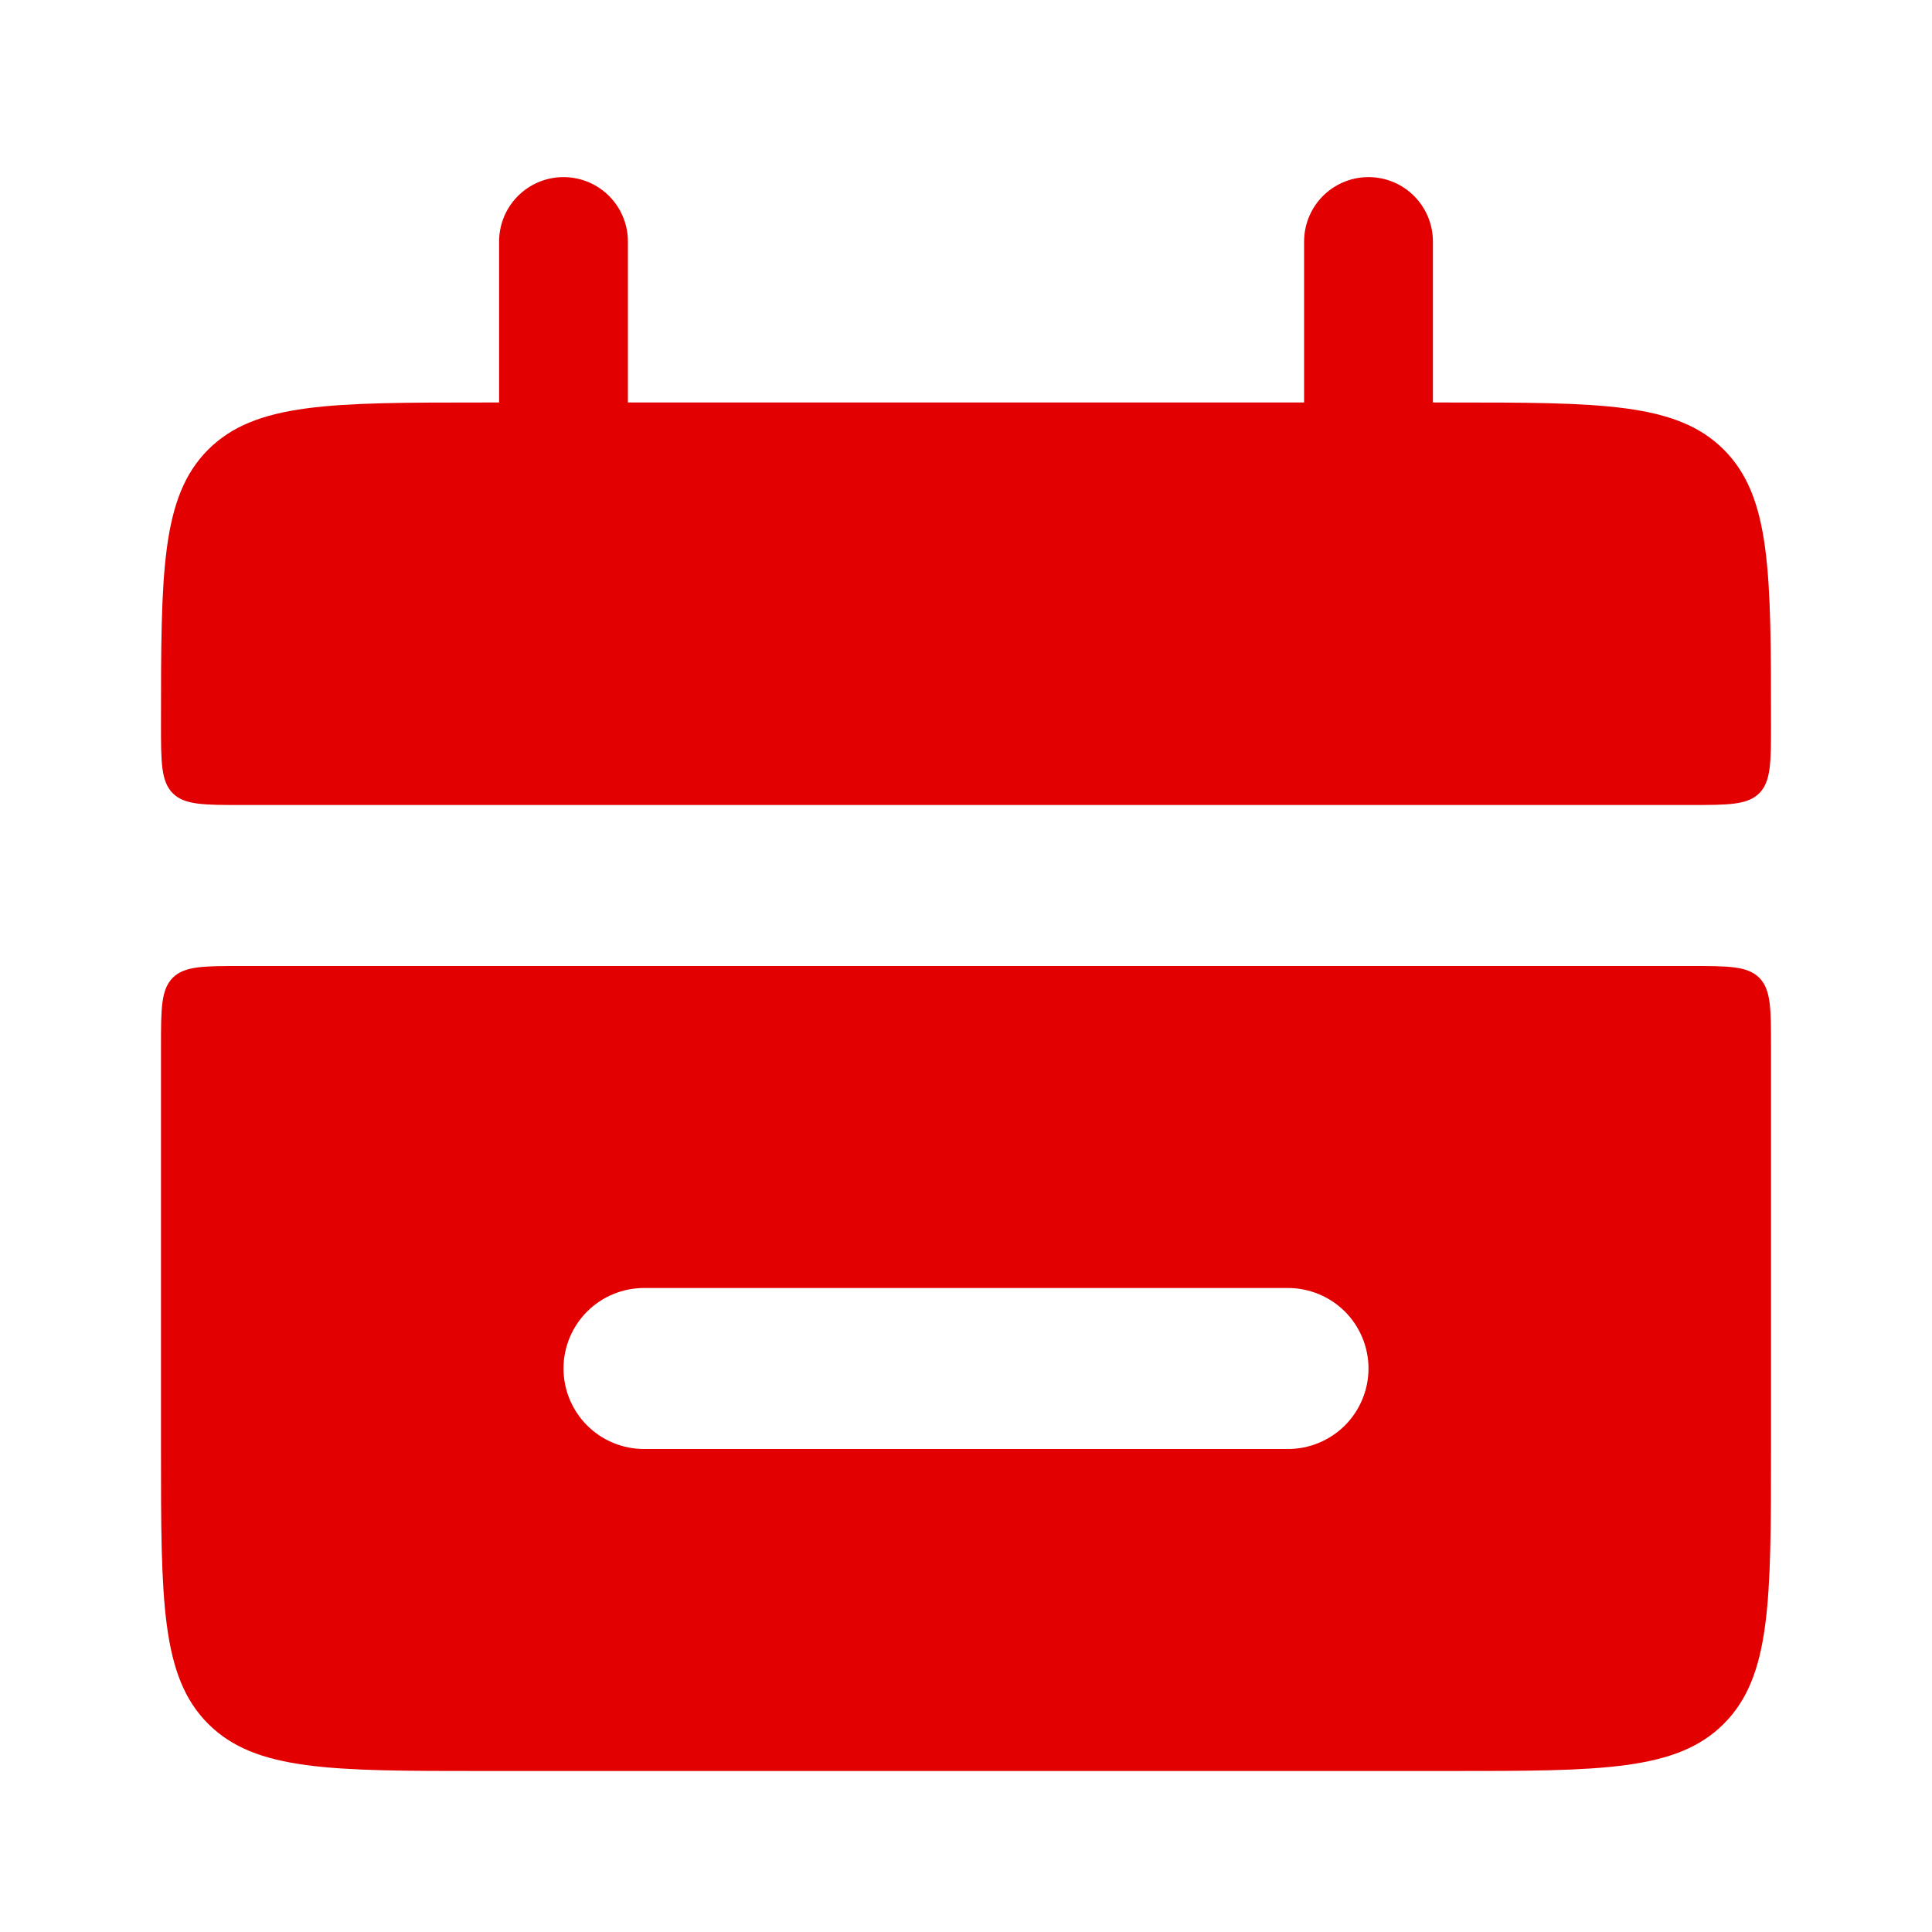
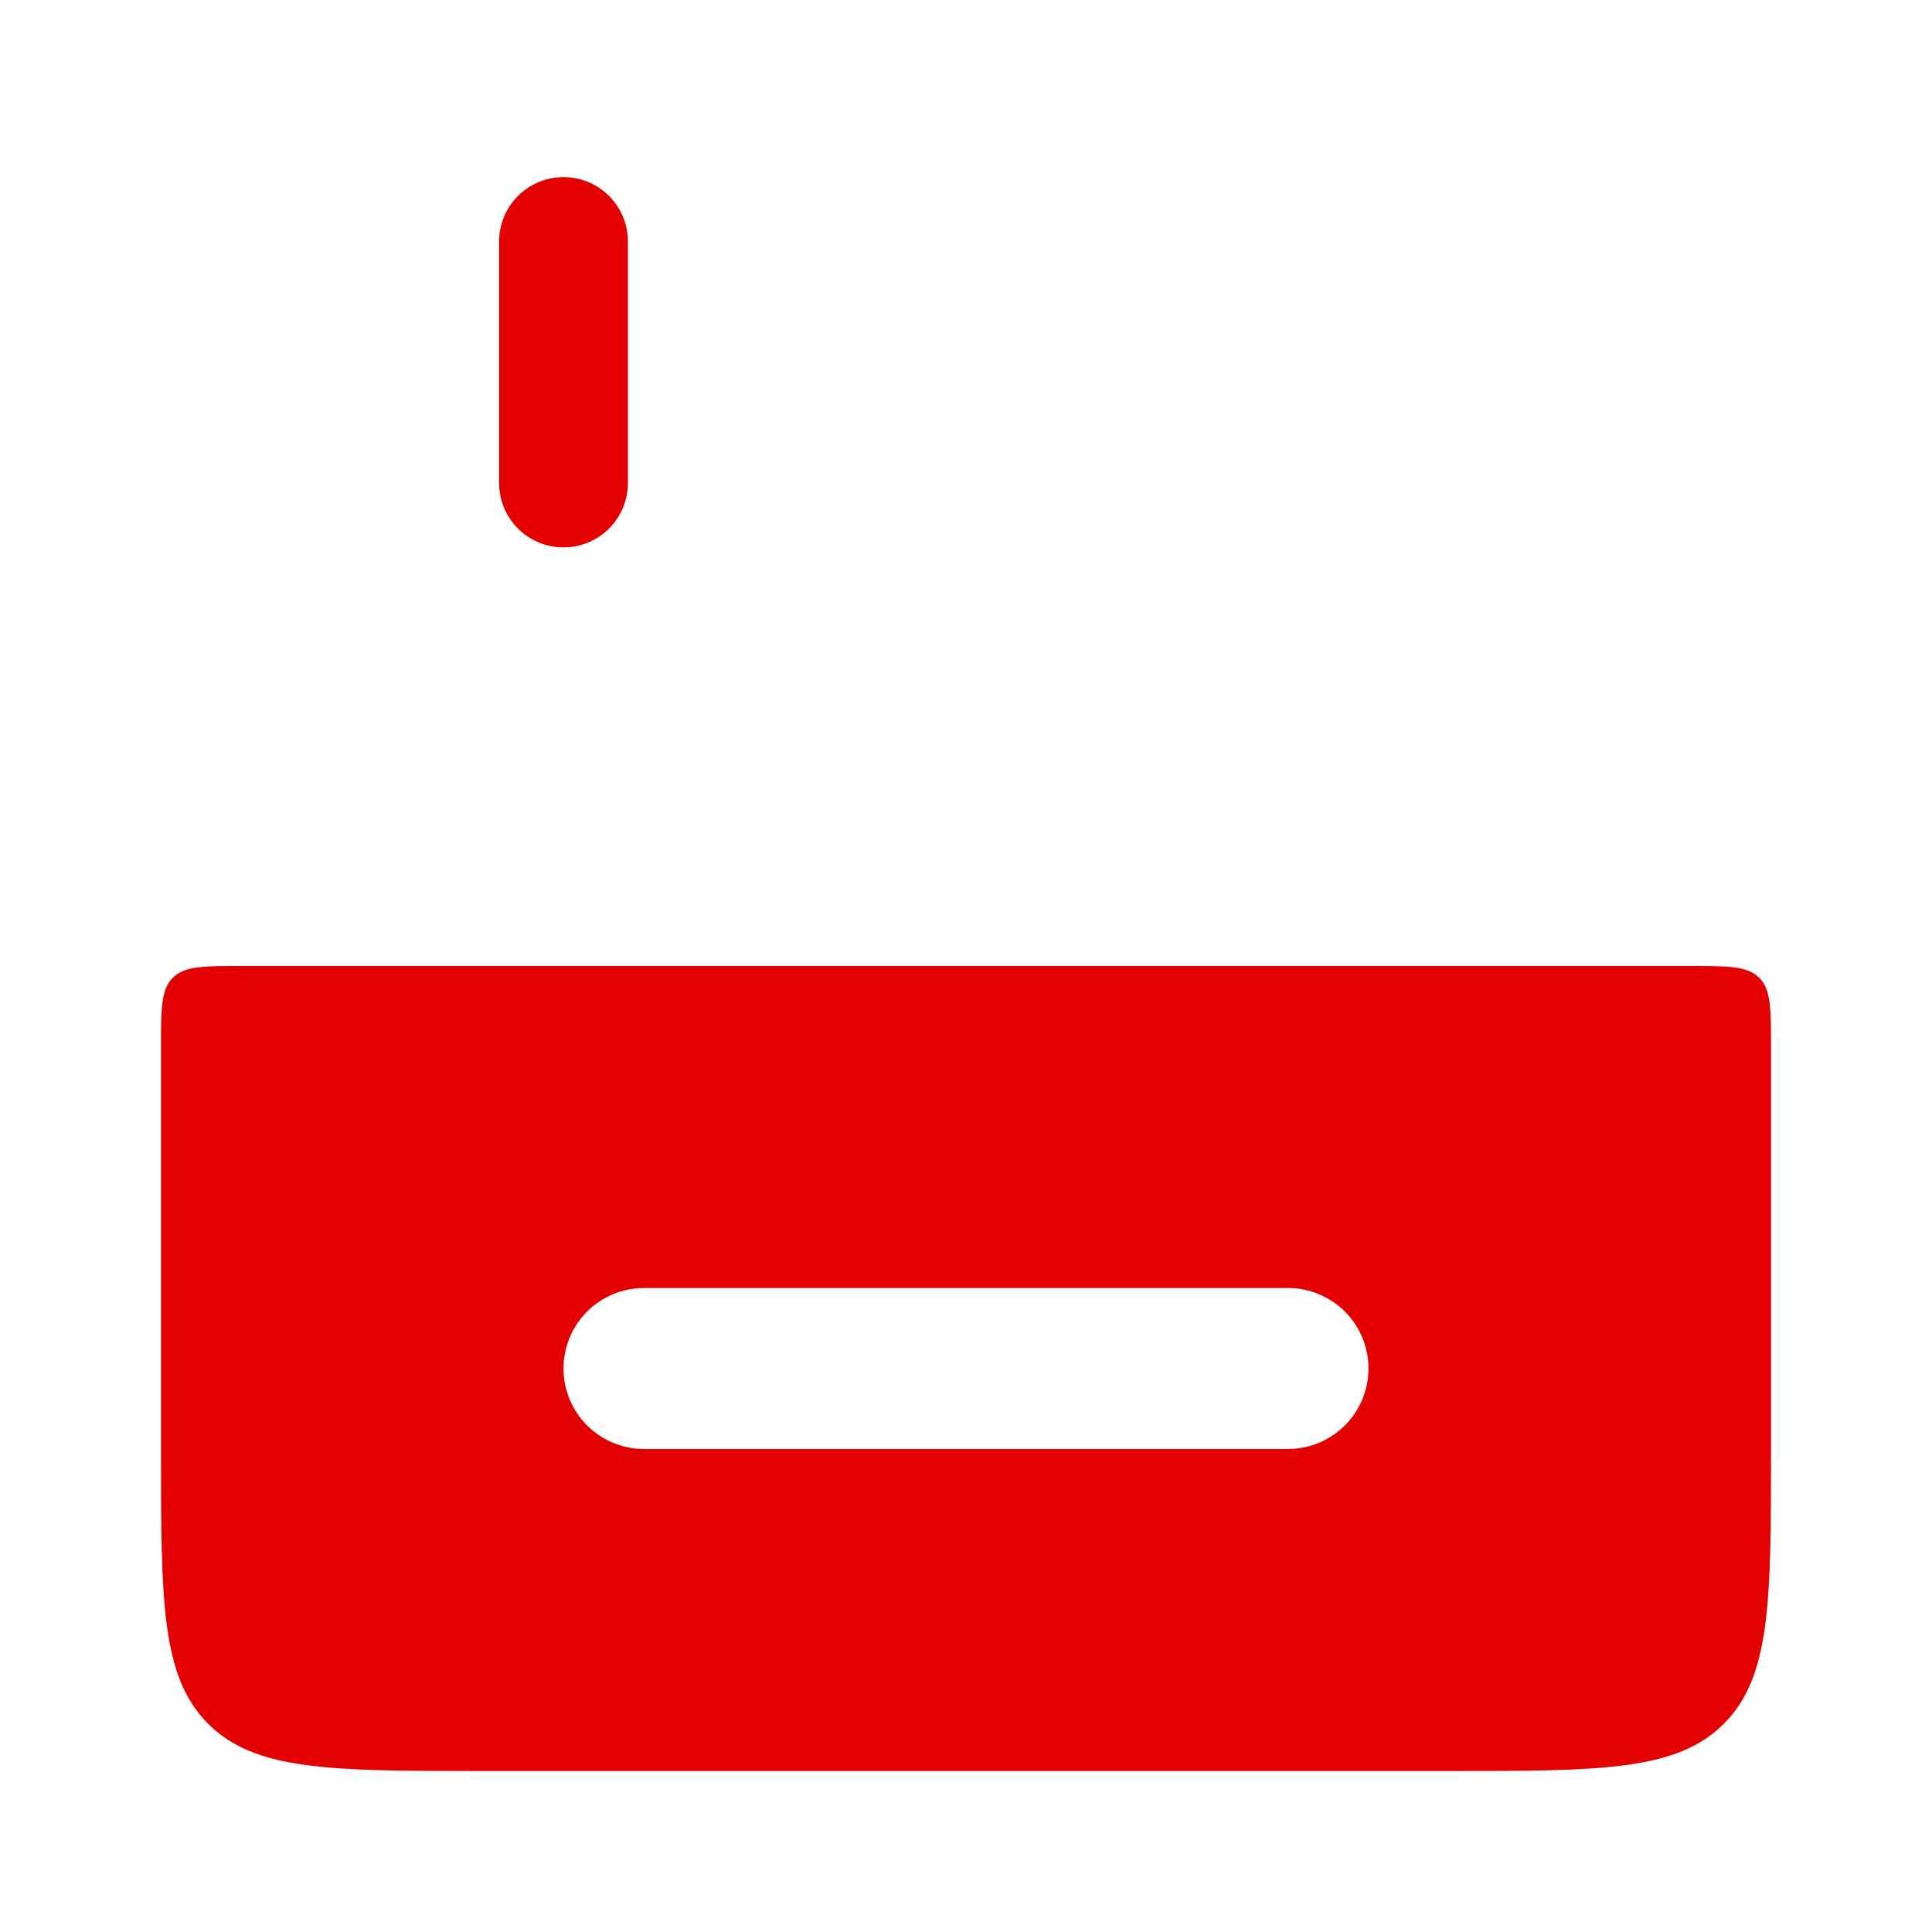
<svg xmlns="http://www.w3.org/2000/svg" width="30" height="30" viewBox="0 0 30 30" fill="none">
-   <path d="M2.5 11.25C2.5 8.893 2.5 7.715 3.232 6.982C3.965 6.25 5.143 6.25 7.5 6.25H22.5C24.858 6.25 26.035 6.25 26.767 6.982C27.5 7.715 27.5 8.893 27.5 11.25C27.5 11.839 27.5 12.134 27.317 12.318C27.134 12.5 26.837 12.5 26.25 12.5H3.75C3.161 12.5 2.866 12.5 2.683 12.318C2.5 12.134 2.5 11.838 2.5 11.25Z" fill="#E30000" />
  <path fill-rule="evenodd" clip-rule="evenodd" d="M3.232 26.767C2.5 26.035 2.5 24.858 2.5 22.5V16.25C2.5 15.661 2.5 15.366 2.683 15.182C2.866 15 3.163 15 3.75 15H26.25C26.839 15 27.134 15 27.317 15.182C27.5 15.366 27.5 15.661 27.5 16.25V22.5C27.5 24.858 27.5 26.035 26.767 26.767C26.035 27.5 24.858 27.5 22.5 27.5H7.5C5.143 27.5 3.965 27.5 3.232 26.767ZM10 20C9.668 20 9.351 20.132 9.116 20.366C8.882 20.601 8.75 20.919 8.75 21.25C8.75 21.581 8.882 21.899 9.116 22.134C9.351 22.368 9.668 22.5 10 22.5H20C20.331 22.5 20.649 22.368 20.884 22.134C21.118 21.899 21.25 21.581 21.25 21.25C21.25 20.919 21.118 20.601 20.884 20.366C20.649 20.132 20.331 20 20 20H10Z" fill="#E30000" />
-   <path d="M8.75 3.75V7.5M21.25 3.75V7.5" stroke="#E30000" stroke-width="2" stroke-linecap="round" />
+   <path d="M8.75 3.75V7.5V7.5" stroke="#E30000" stroke-width="2" stroke-linecap="round" />
</svg>